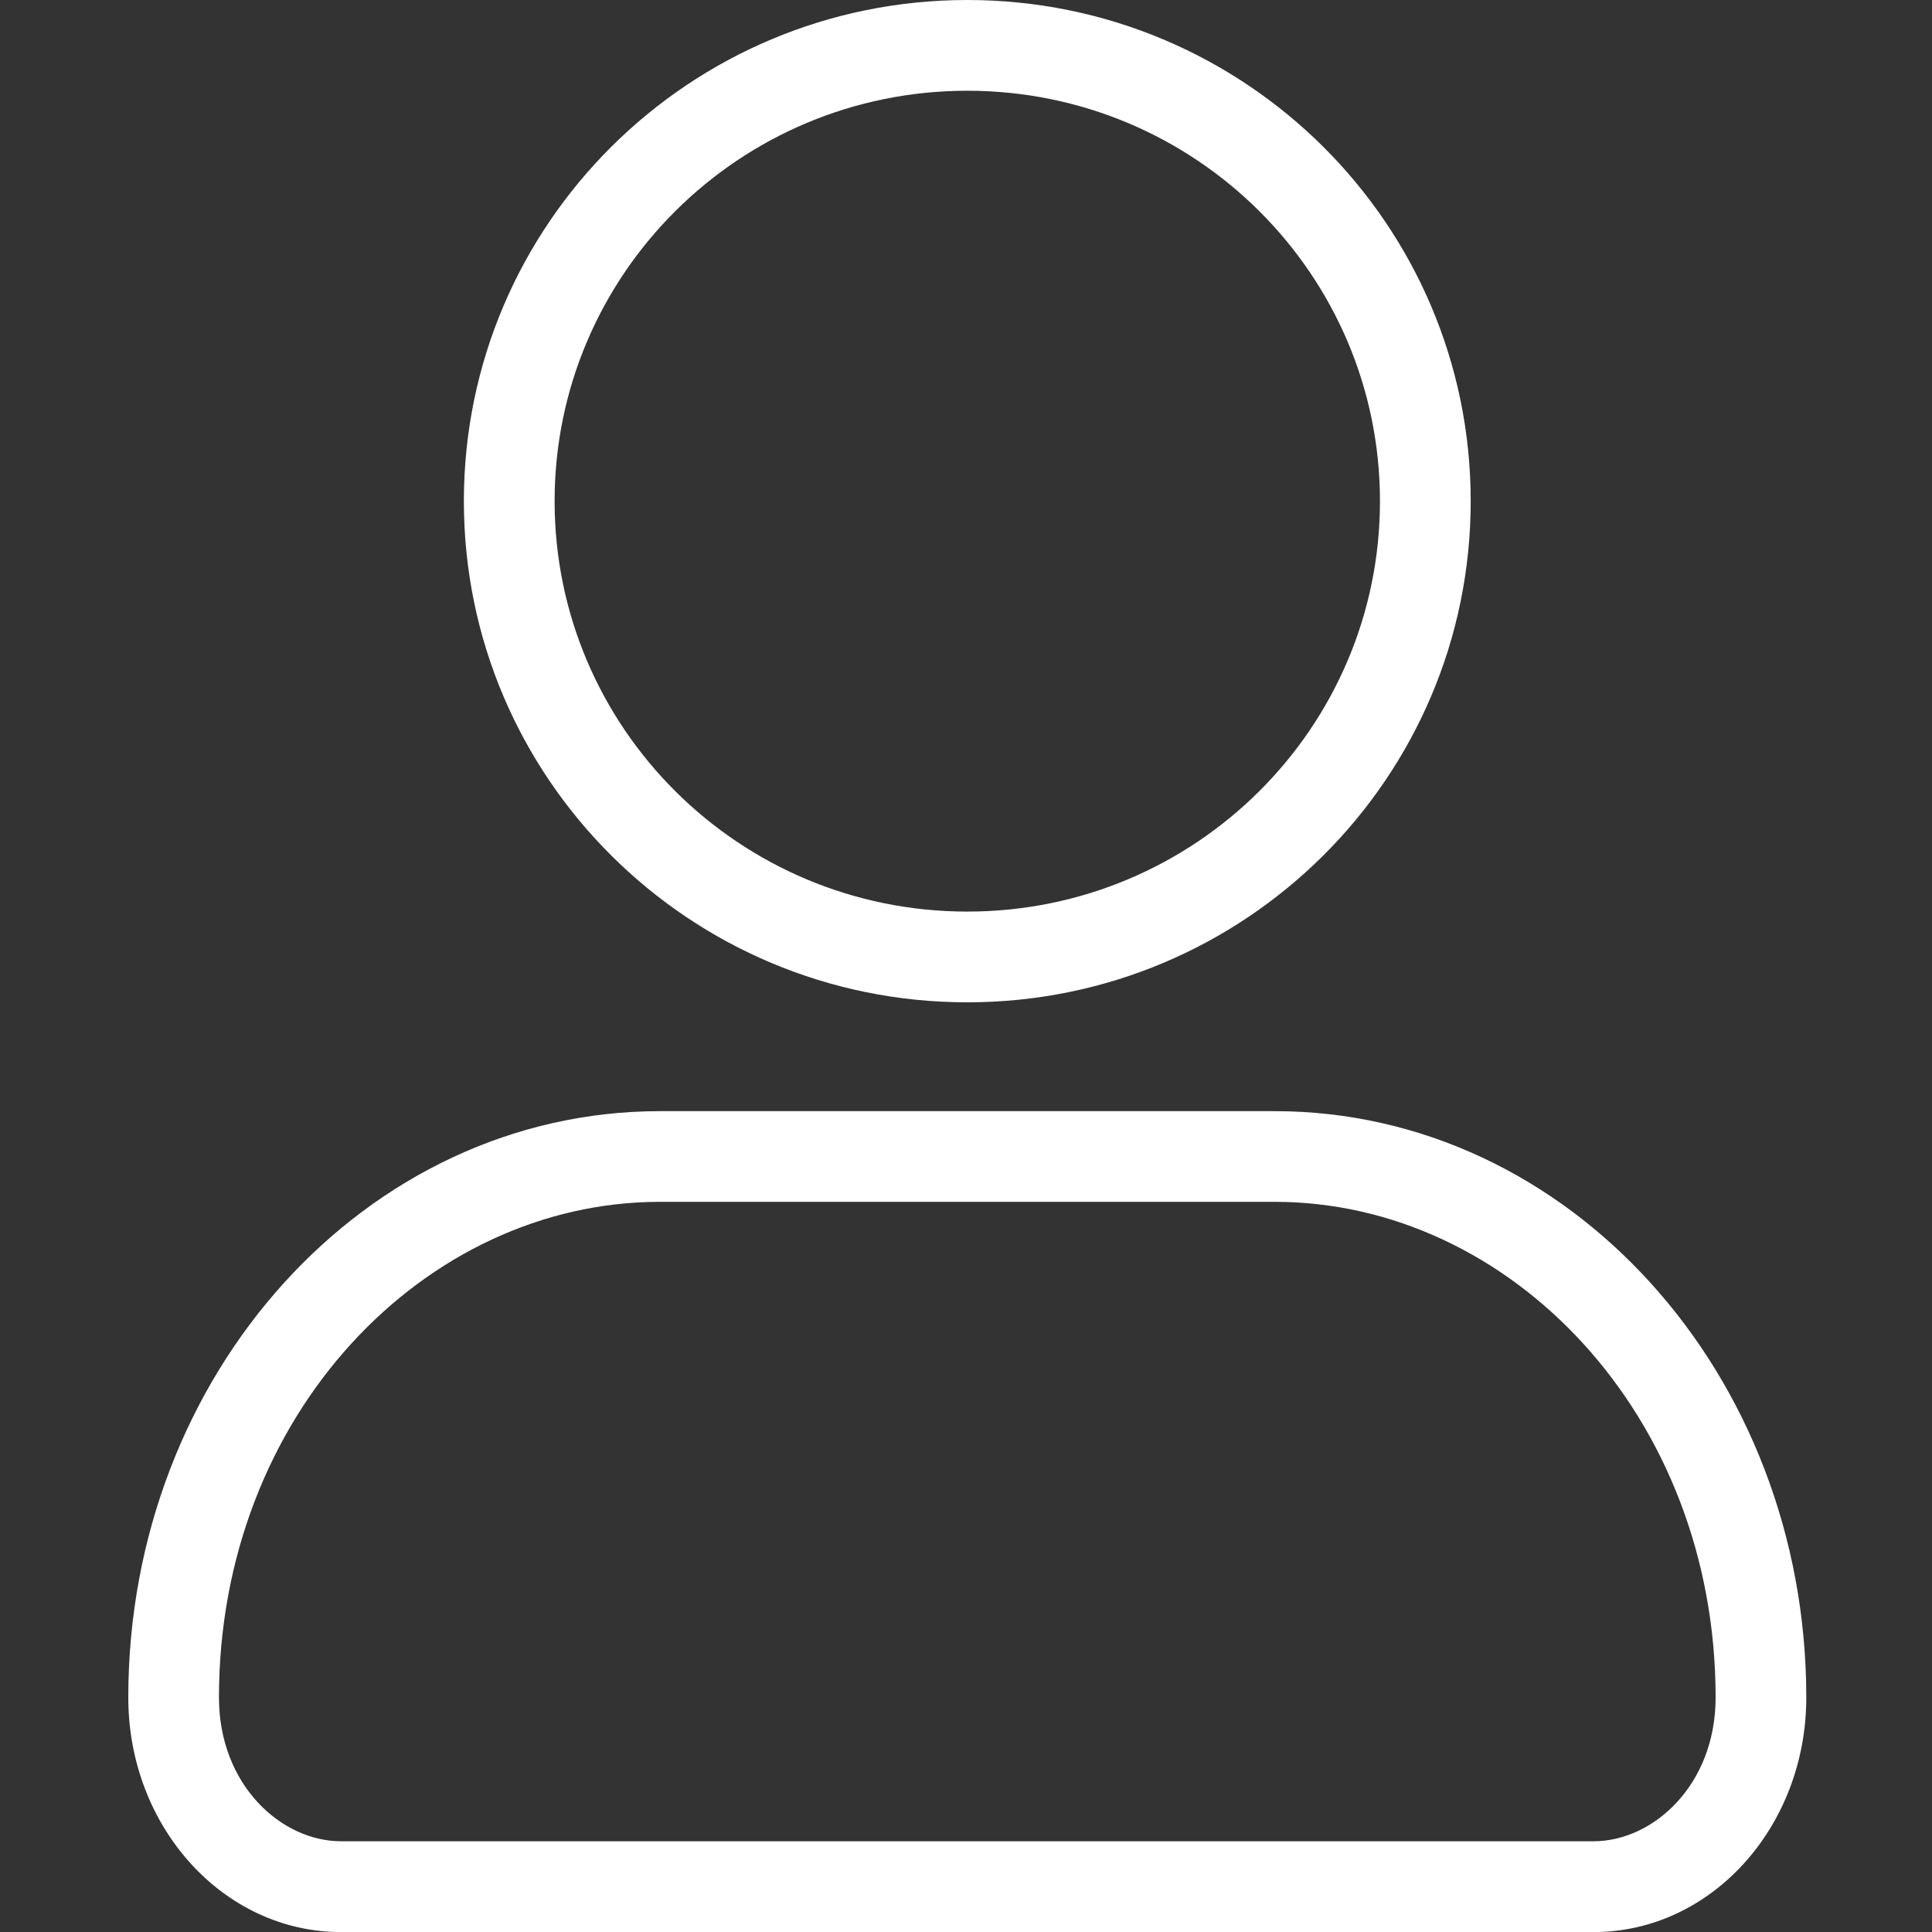
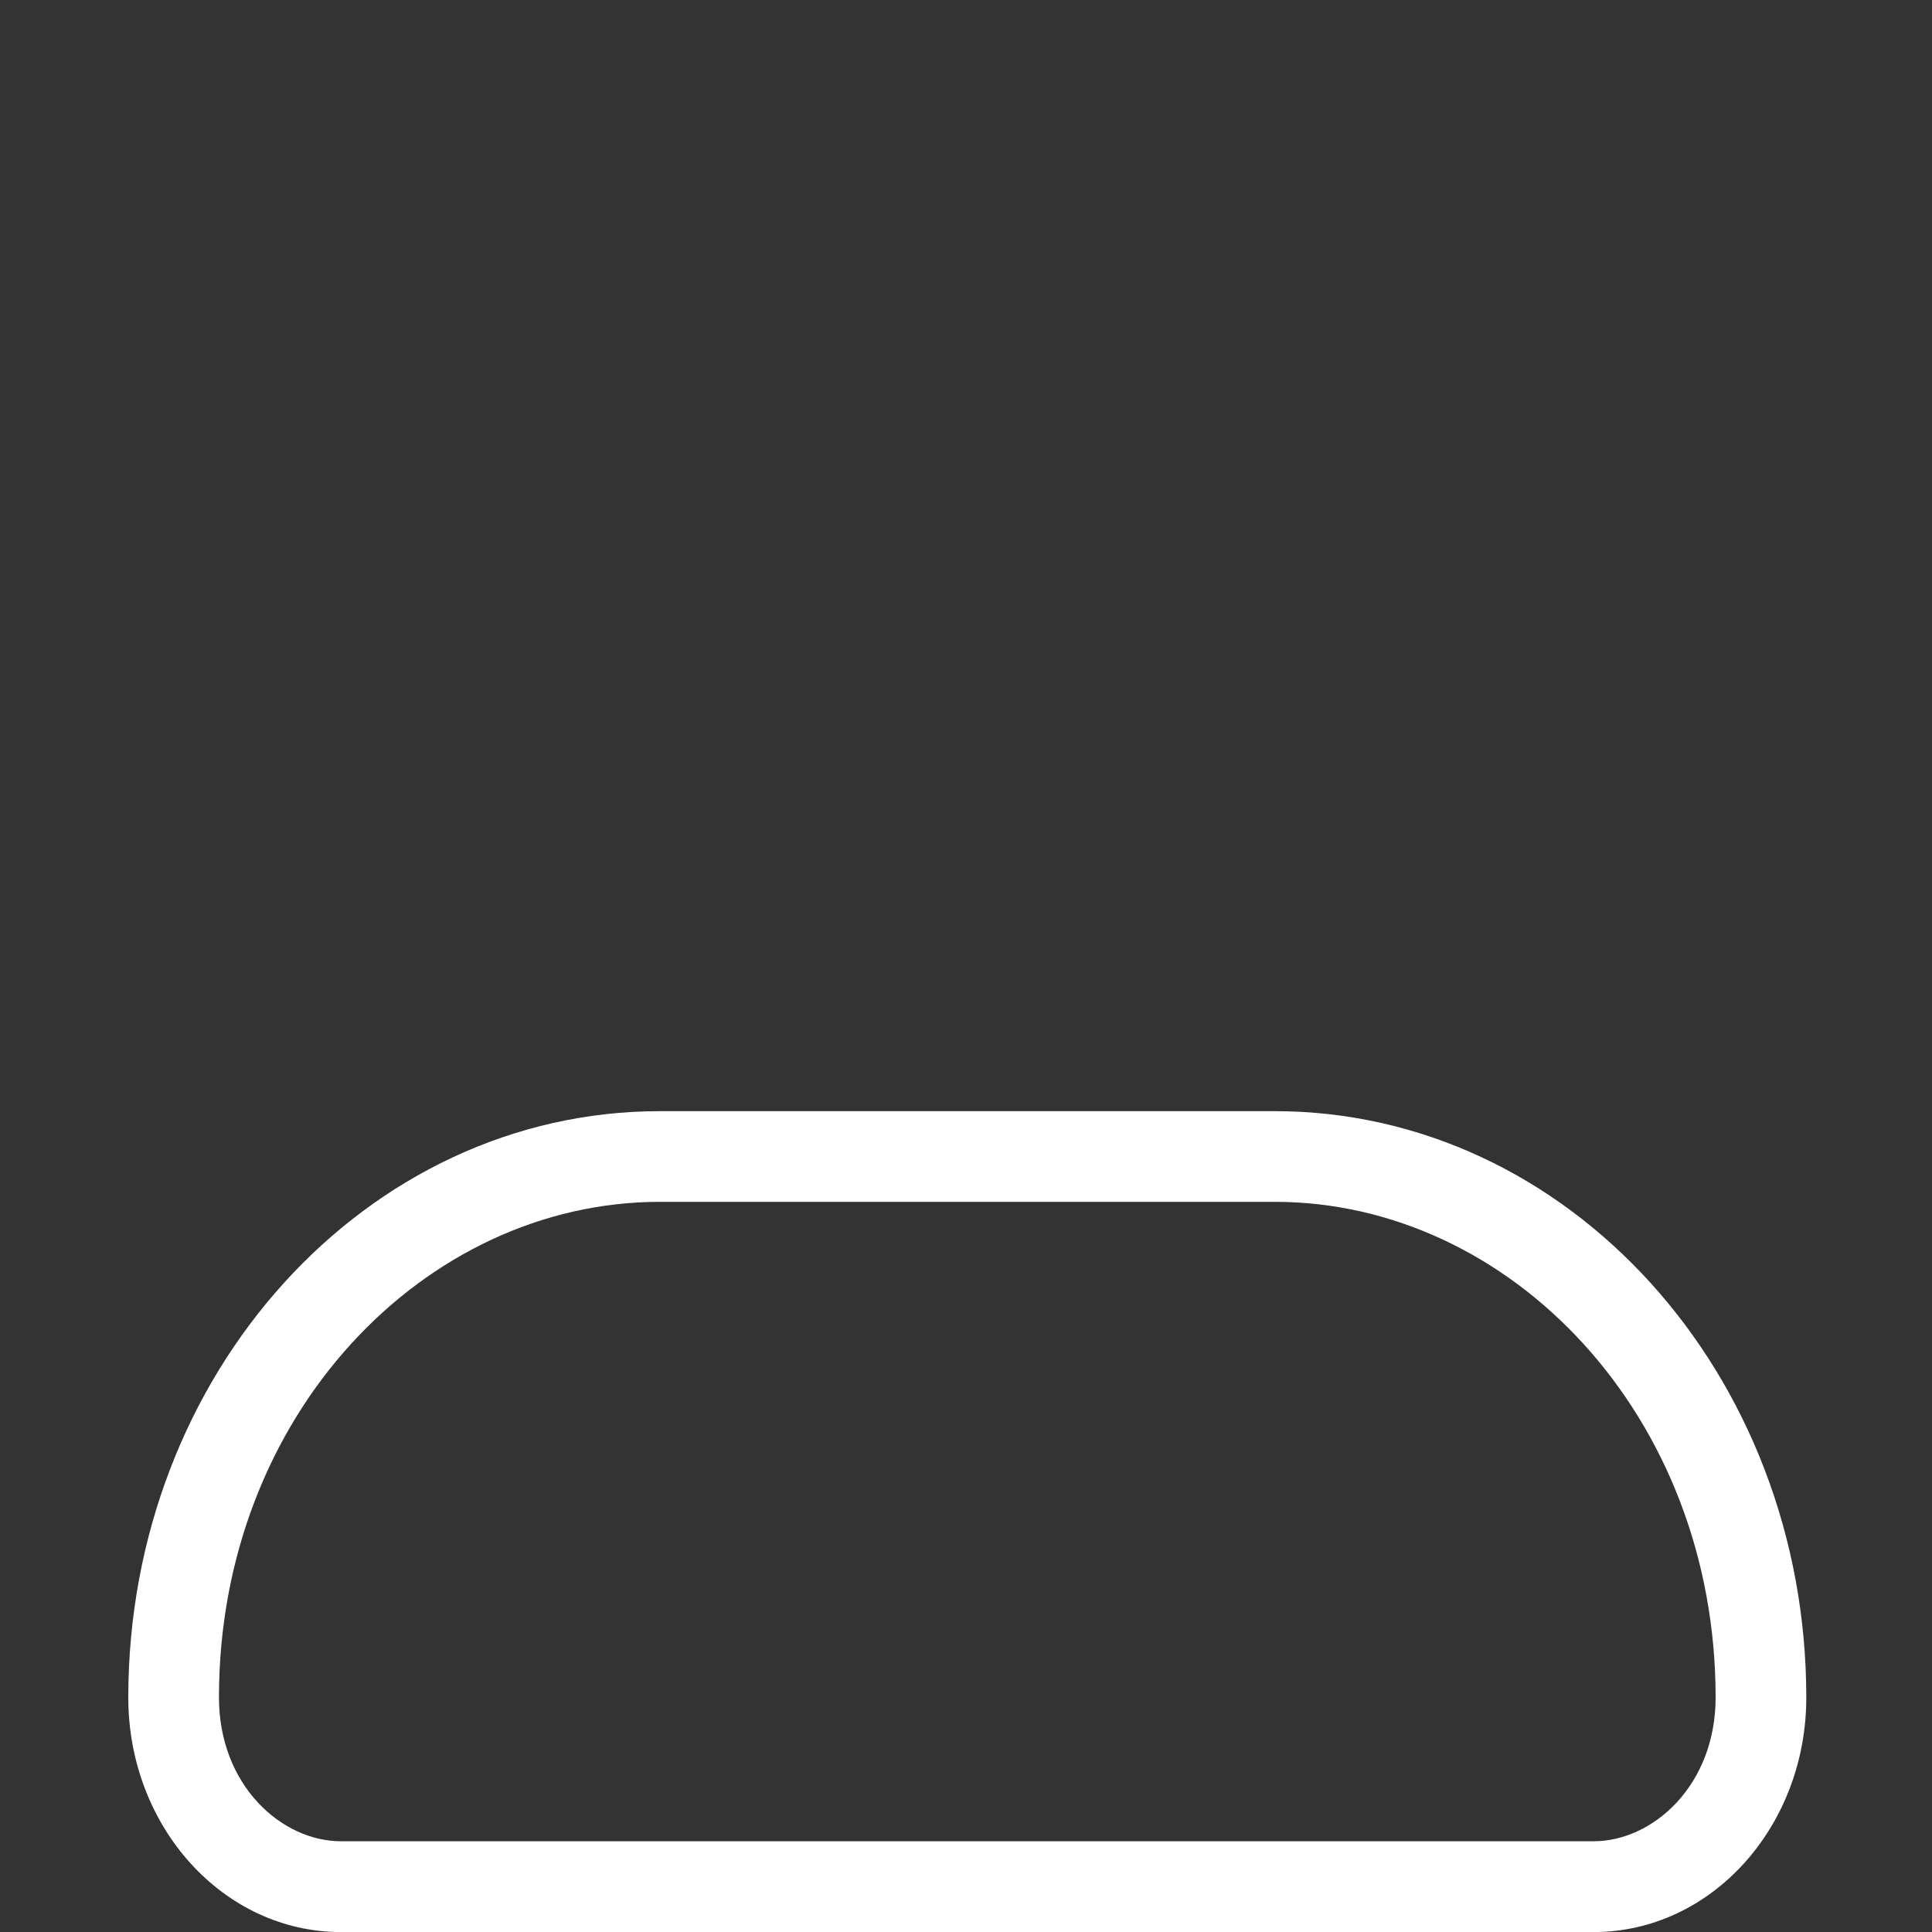
<svg xmlns="http://www.w3.org/2000/svg" id="Layer_2" data-name="Layer 2" viewBox="0 0 300 300">
  <rect x="0" y="0" width="300" height="300" fill="#333333" stroke="none" />
  <defs>
    <style>      .cls-1 {        fill: #fff;        fill-rule: evenodd;      }      .cls-2 {        fill: none;      }      .cls-3 {        clip-path: url(#clippath);      }    </style>
    <clipPath id="clippath">
      <rect class="cls-2" width="300" height="300" />
    </clipPath>
  </defs>
  <g id="Layer_1-2" data-name="Layer 1">
    <g class="cls-3">
      <g>
-         <path class="cls-1" d="M150.2,141.55c35.45,0,64.08-28.59,64.08-63.73s-28.63-63.73-64.08-63.73-64.08,28.59-64.08,63.73,28.63,63.73,64.08,63.73ZM228.37,77.82c0,42.98-35,77.82-78.17,77.82s-78.17-34.84-78.17-77.82S107.03,0,150.2,0s78.17,34.84,78.17,77.82Z" />
        <path class="cls-1" d="M102.47,186.62c-36.55,0-68.47,33.13-68.47,76.96,0,13.66,9.74,22.33,18.94,22.33h194.52c9.19,0,18.94-8.67,18.94-22.33,0-43.83-31.92-76.96-68.47-76.96h-95.46ZM102.47,172.54c-45.59,0-82.55,40.76-82.55,91.05,0,20.11,14.78,36.42,33.02,36.42h194.52c18.24,0,33.02-16.31,33.02-36.42,0-50.28-36.96-91.05-82.55-91.05h-95.46Z" />
      </g>
    </g>
  </g>
</svg>